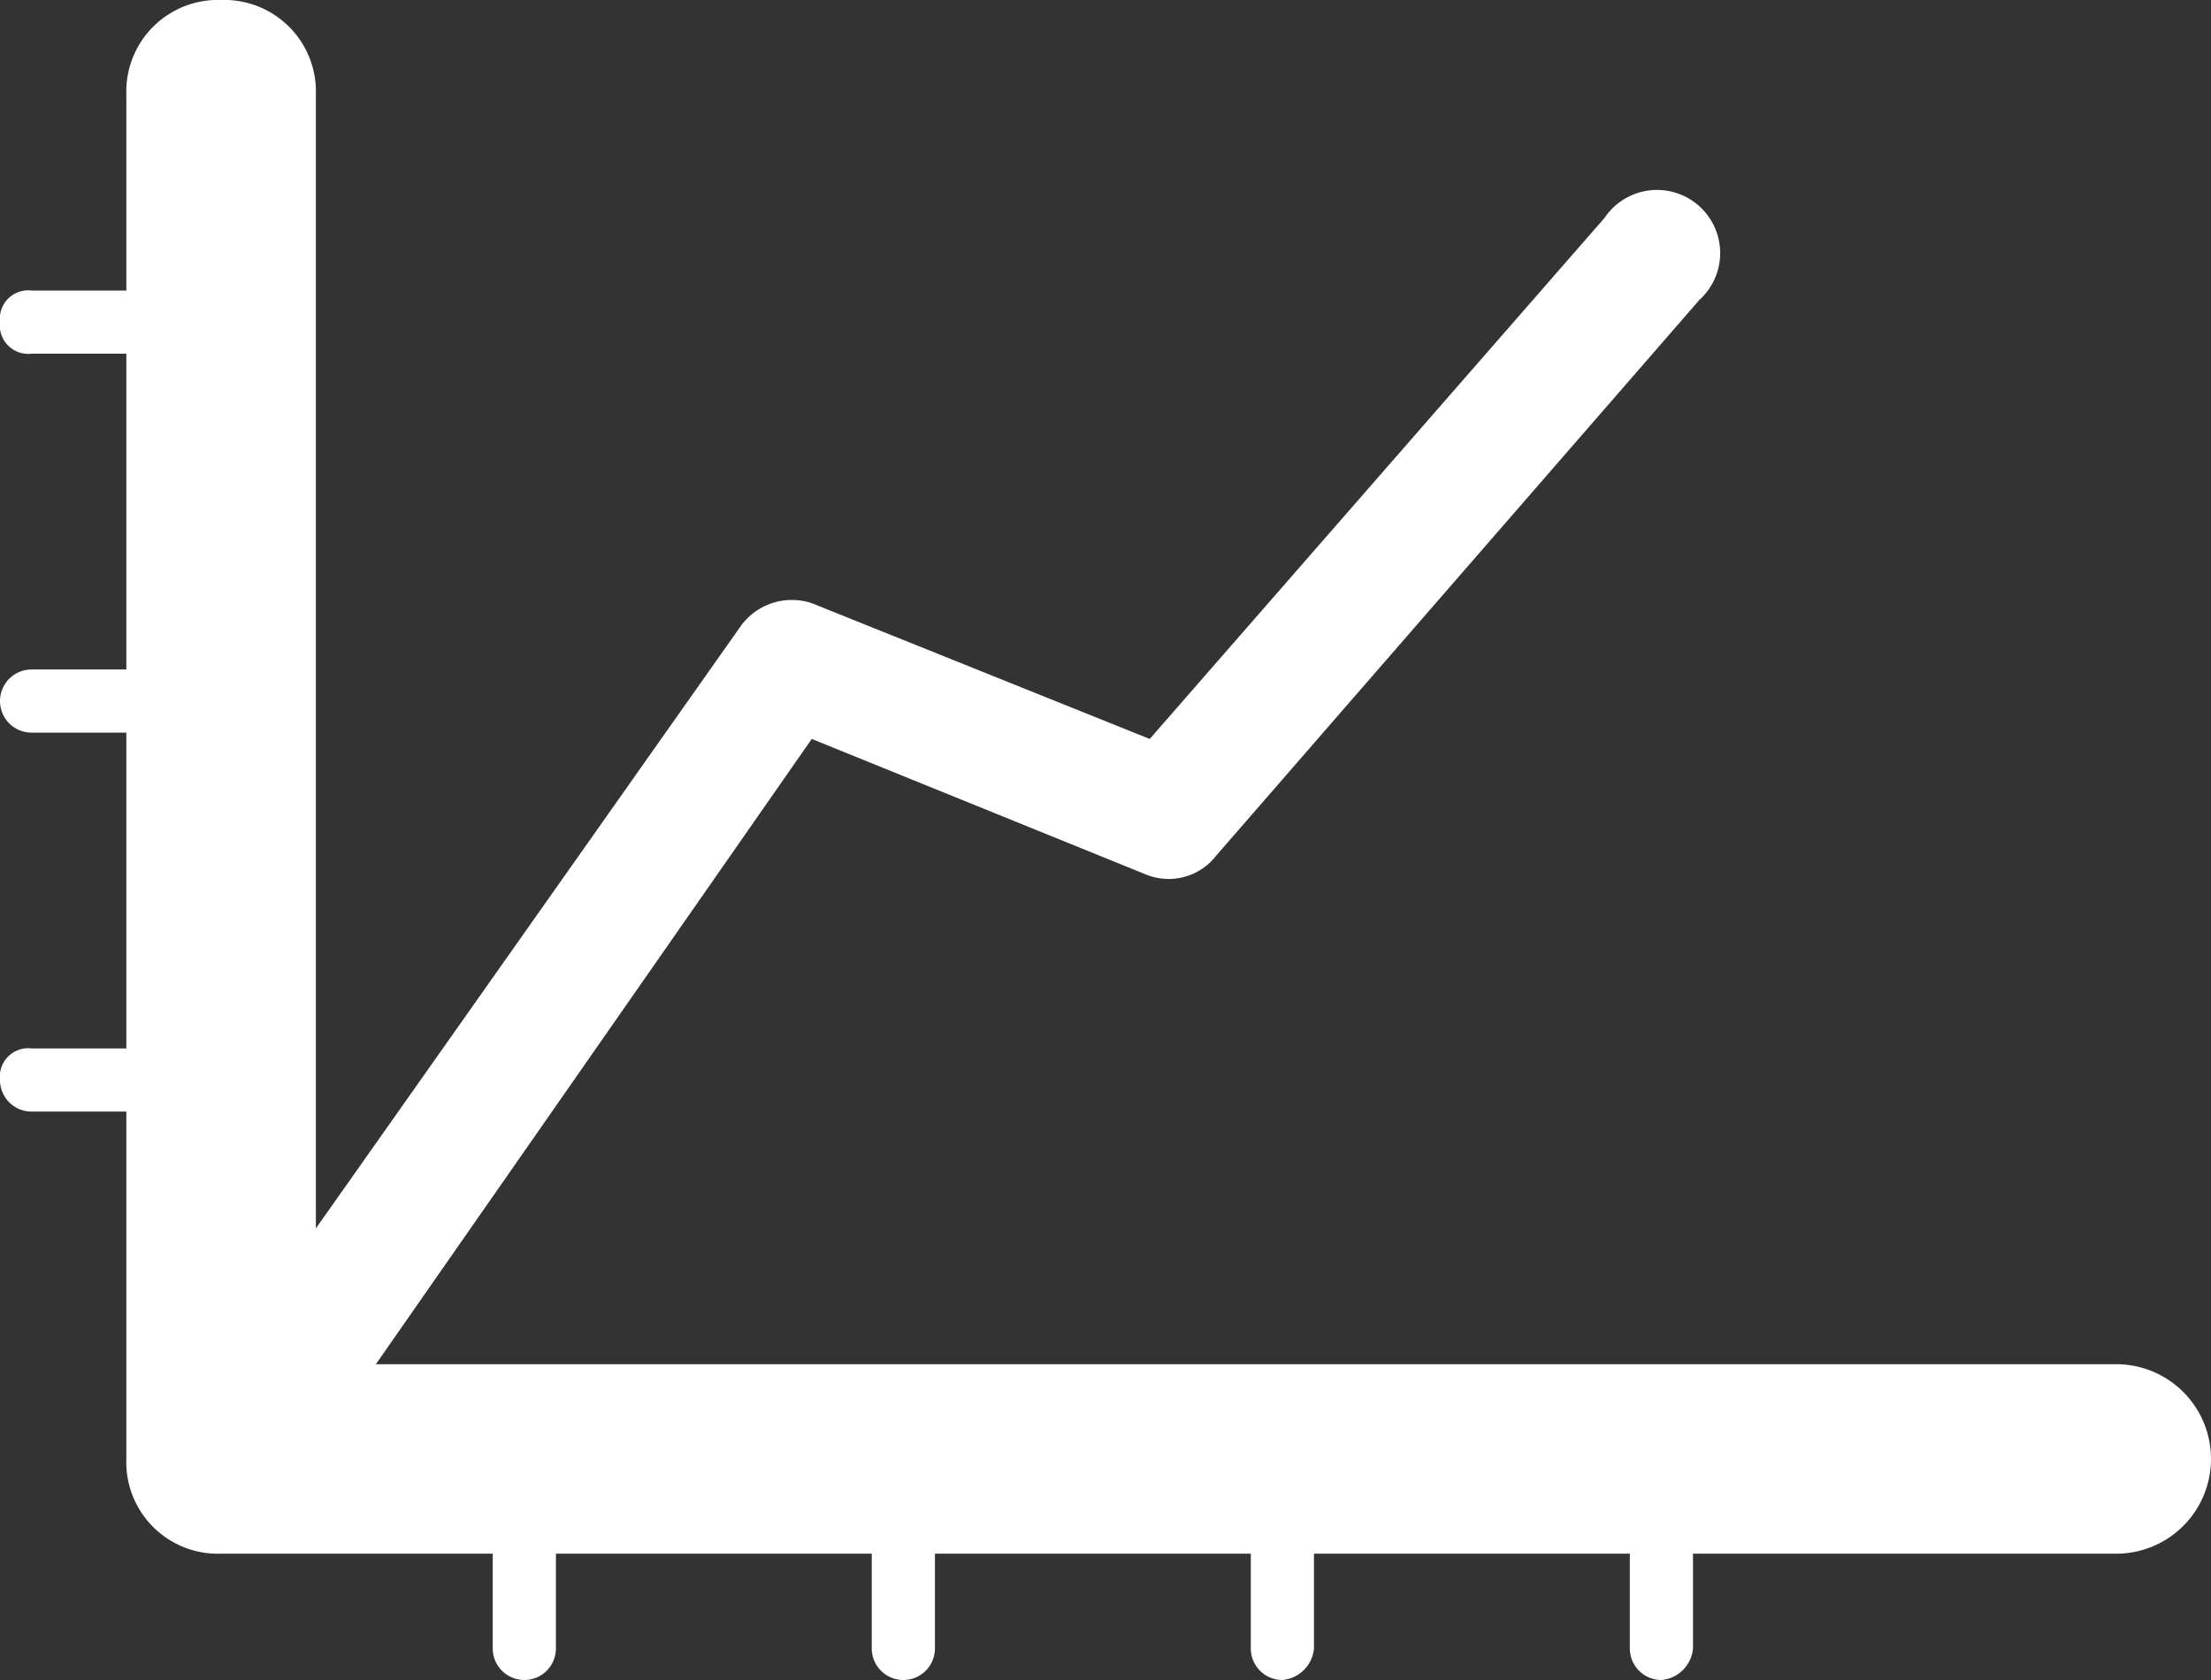
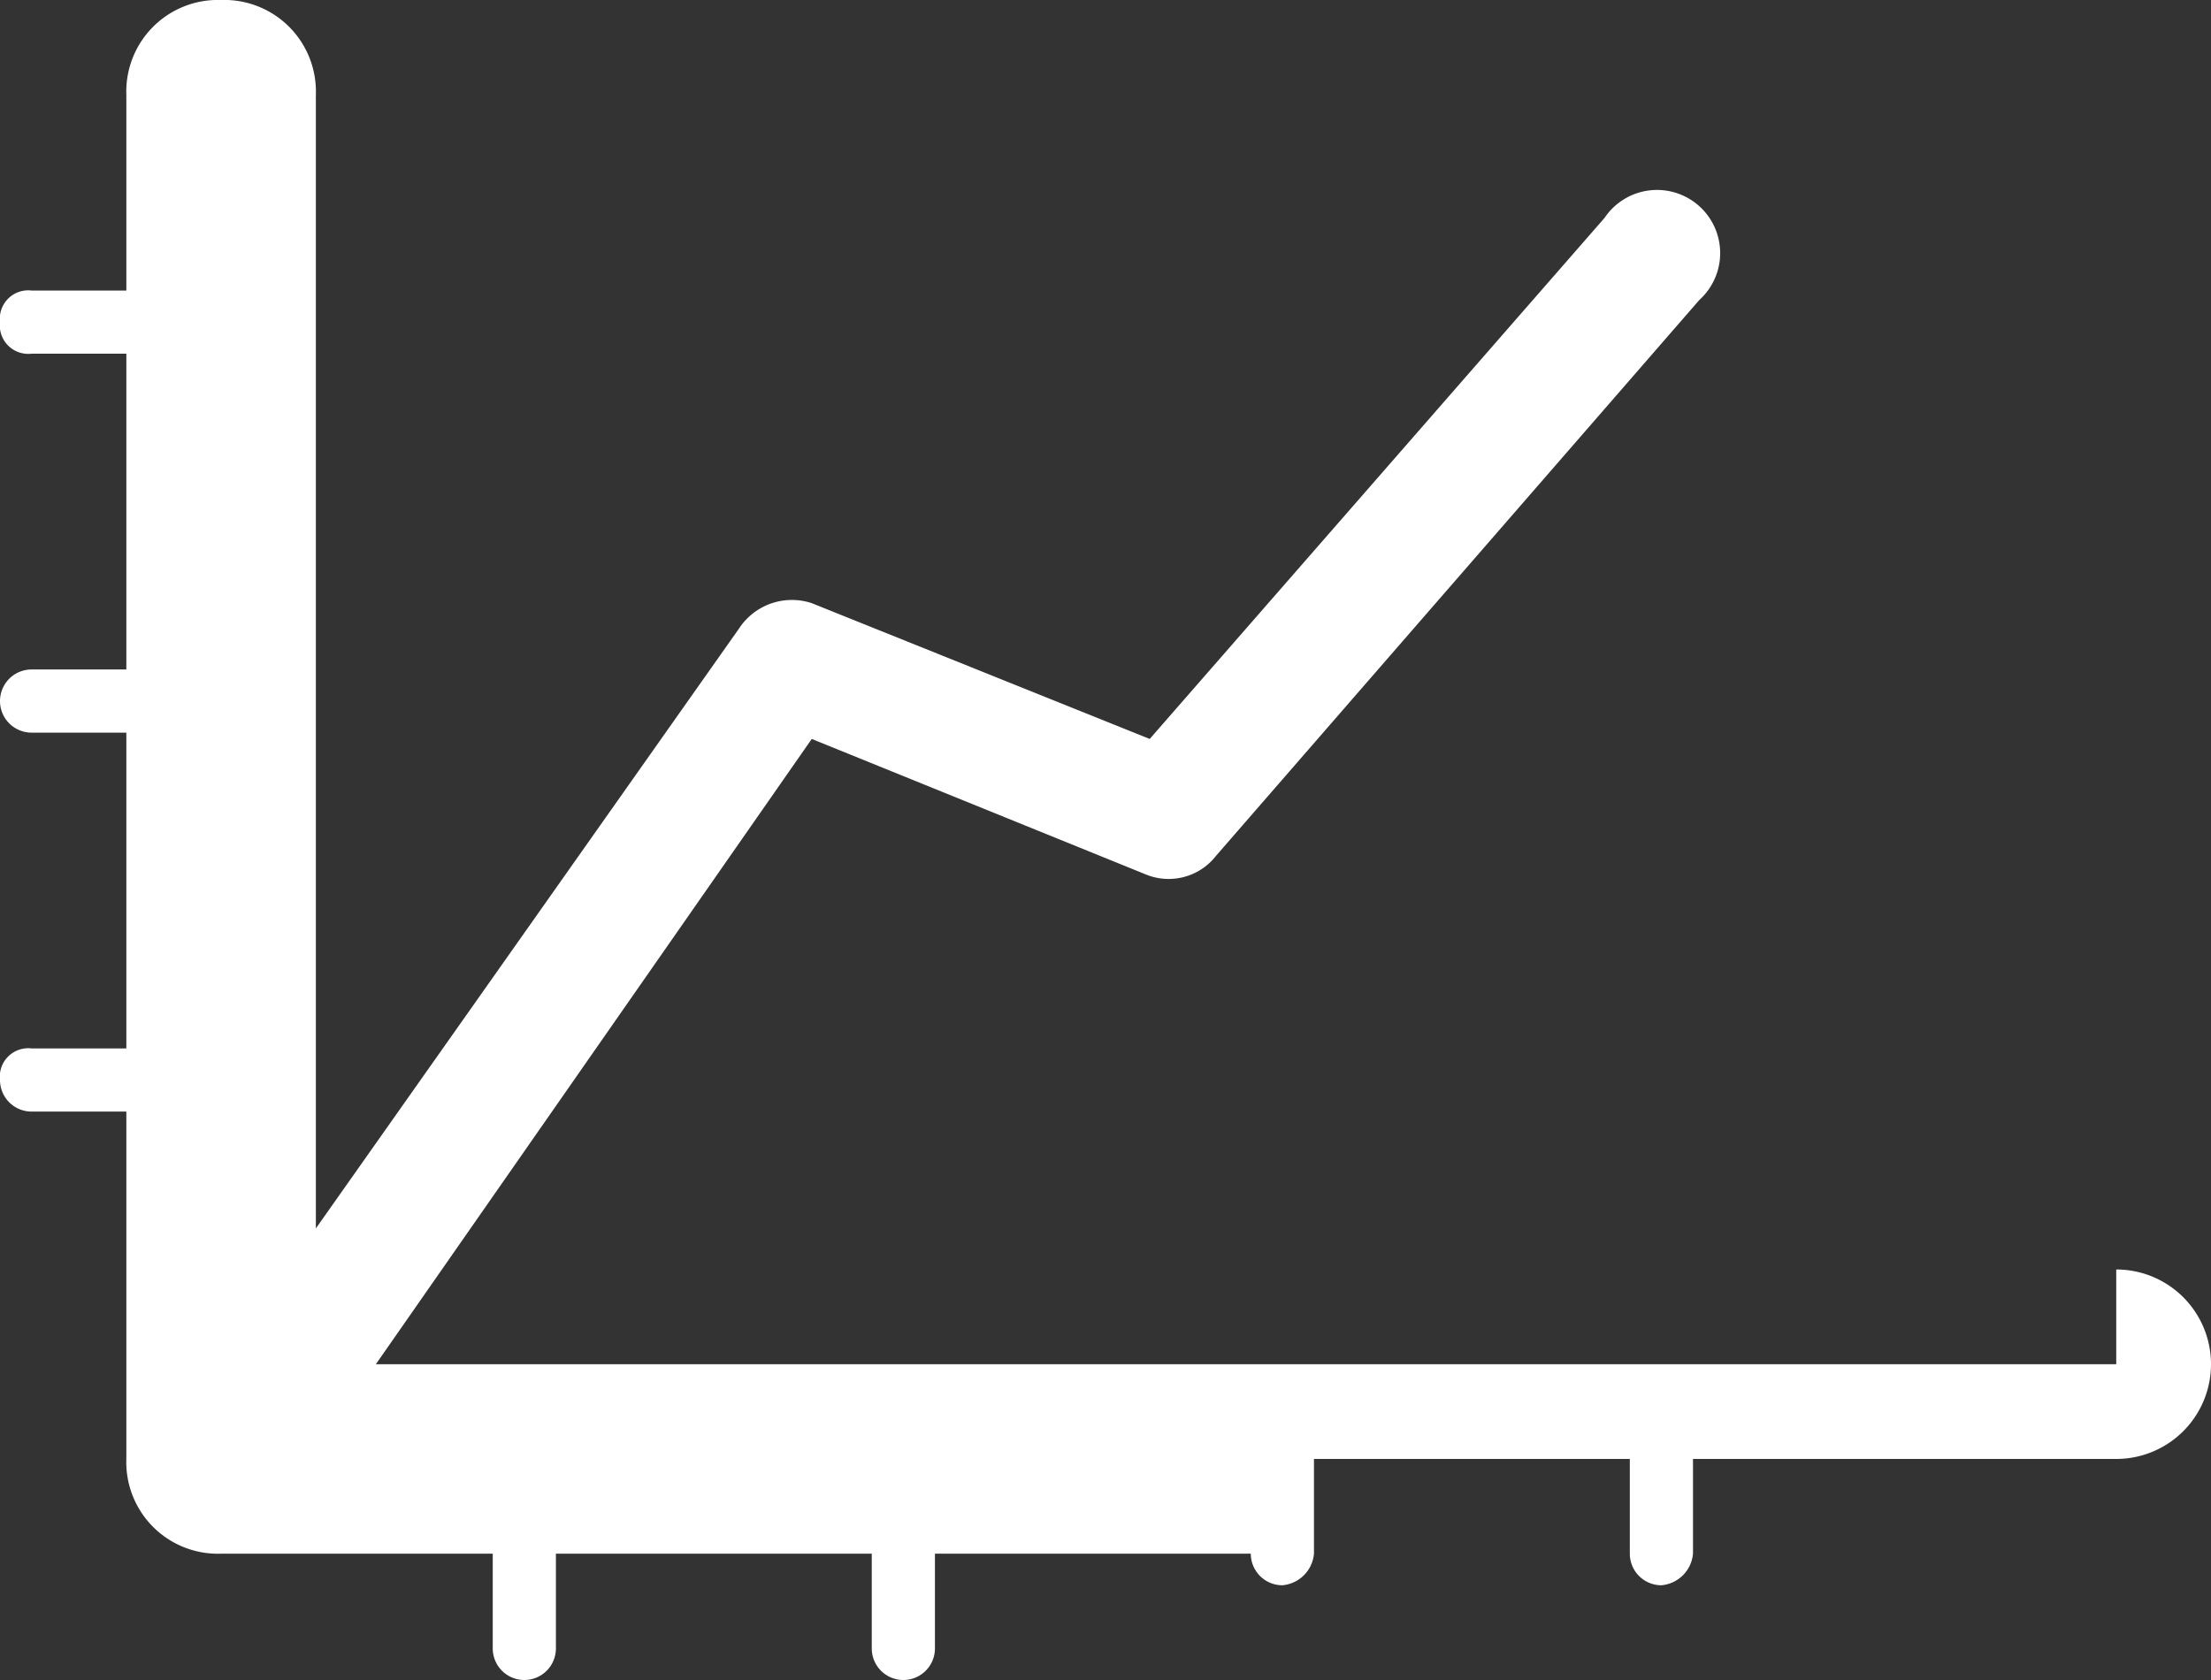
<svg xmlns="http://www.w3.org/2000/svg" viewBox="0 0 70 53.2">
  <rect x="0" y="0" width="70" height="53.2" fill="#333333" stroke="none" />
  <defs>
    <style>
      .a {
        fill: #fff;
      }
    </style>
  </defs>
  <title>icon-33</title>
-   <path class="a" d="M67,43.2H11.9L25.7,23.4l10.6,4.3a1.9,1.9,0,0,0,2.2-.6L53.8,9.5a2,2,0,1,0-3-2.6L36.4,23.4,25.7,19.1a2,2,0,0,0-2.3.8L10,38.9V3A2.9,2.9,0,0,0,7,0,2.9,2.9,0,0,0,4,3V9.2H1a.9.9,0,0,0-1,1,.9.9,0,0,0,1,1H4v10H1a1,1,0,0,0,0,2H4v10H1a.9.9,0,0,0-1,1,1,1,0,0,0,1,1H4v11a2.9,2.9,0,0,0,3,3h8.6v3a1,1,0,1,0,2,0v-3h10v3a1,1,0,0,0,2,0v-3h10v3a1,1,0,0,0,1,1,1.1,1.1,0,0,0,1-1v-3h10v3a1,1,0,0,0,1,1,1.1,1.1,0,0,0,1-1v-3H67a3,3,0,0,0,0-6Z" />
+   <path class="a" d="M67,43.2H11.9L25.7,23.4l10.6,4.3a1.9,1.9,0,0,0,2.2-.6L53.8,9.5a2,2,0,1,0-3-2.6L36.4,23.4,25.7,19.1a2,2,0,0,0-2.3.8L10,38.9V3A2.9,2.9,0,0,0,7,0,2.9,2.9,0,0,0,4,3V9.2H1a.9.9,0,0,0-1,1,.9.9,0,0,0,1,1H4v10H1a1,1,0,0,0,0,2H4v10H1a.9.9,0,0,0-1,1,1,1,0,0,0,1,1H4v11a2.9,2.9,0,0,0,3,3h8.6v3a1,1,0,1,0,2,0v-3h10v3a1,1,0,0,0,2,0v-3h10a1,1,0,0,0,1,1,1.1,1.1,0,0,0,1-1v-3h10v3a1,1,0,0,0,1,1,1.1,1.1,0,0,0,1-1v-3H67a3,3,0,0,0,0-6Z" />
</svg>